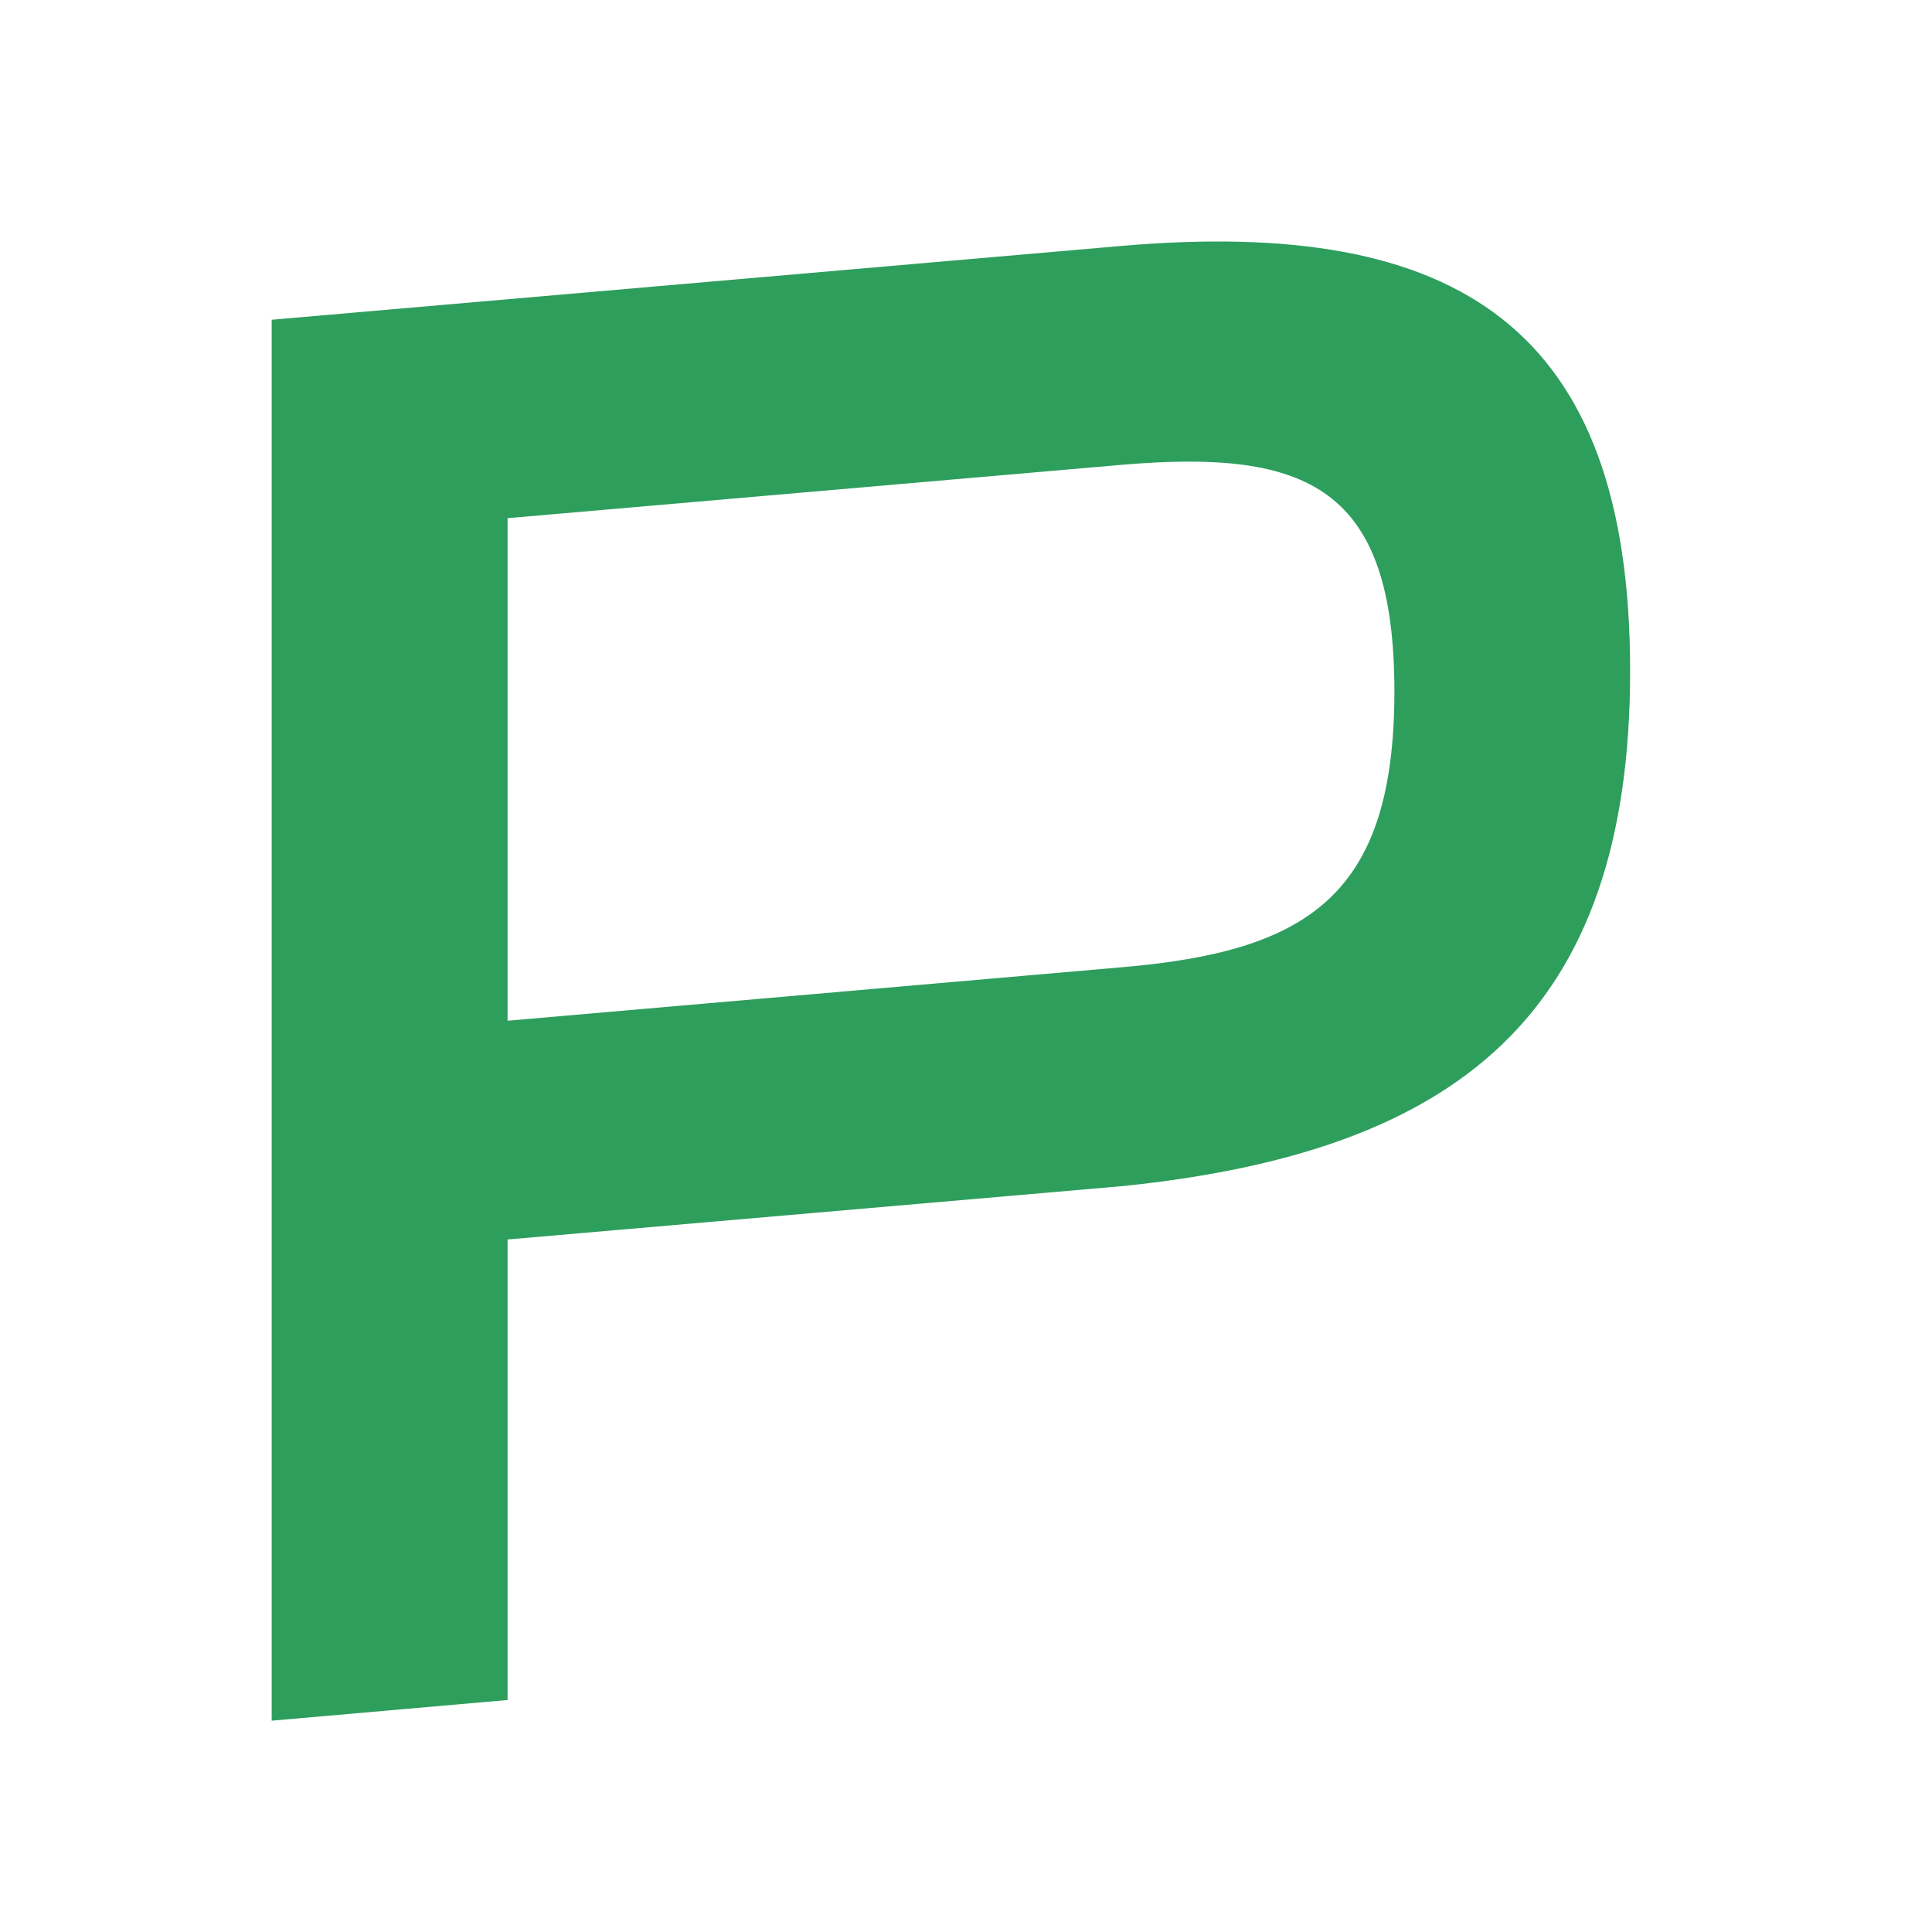
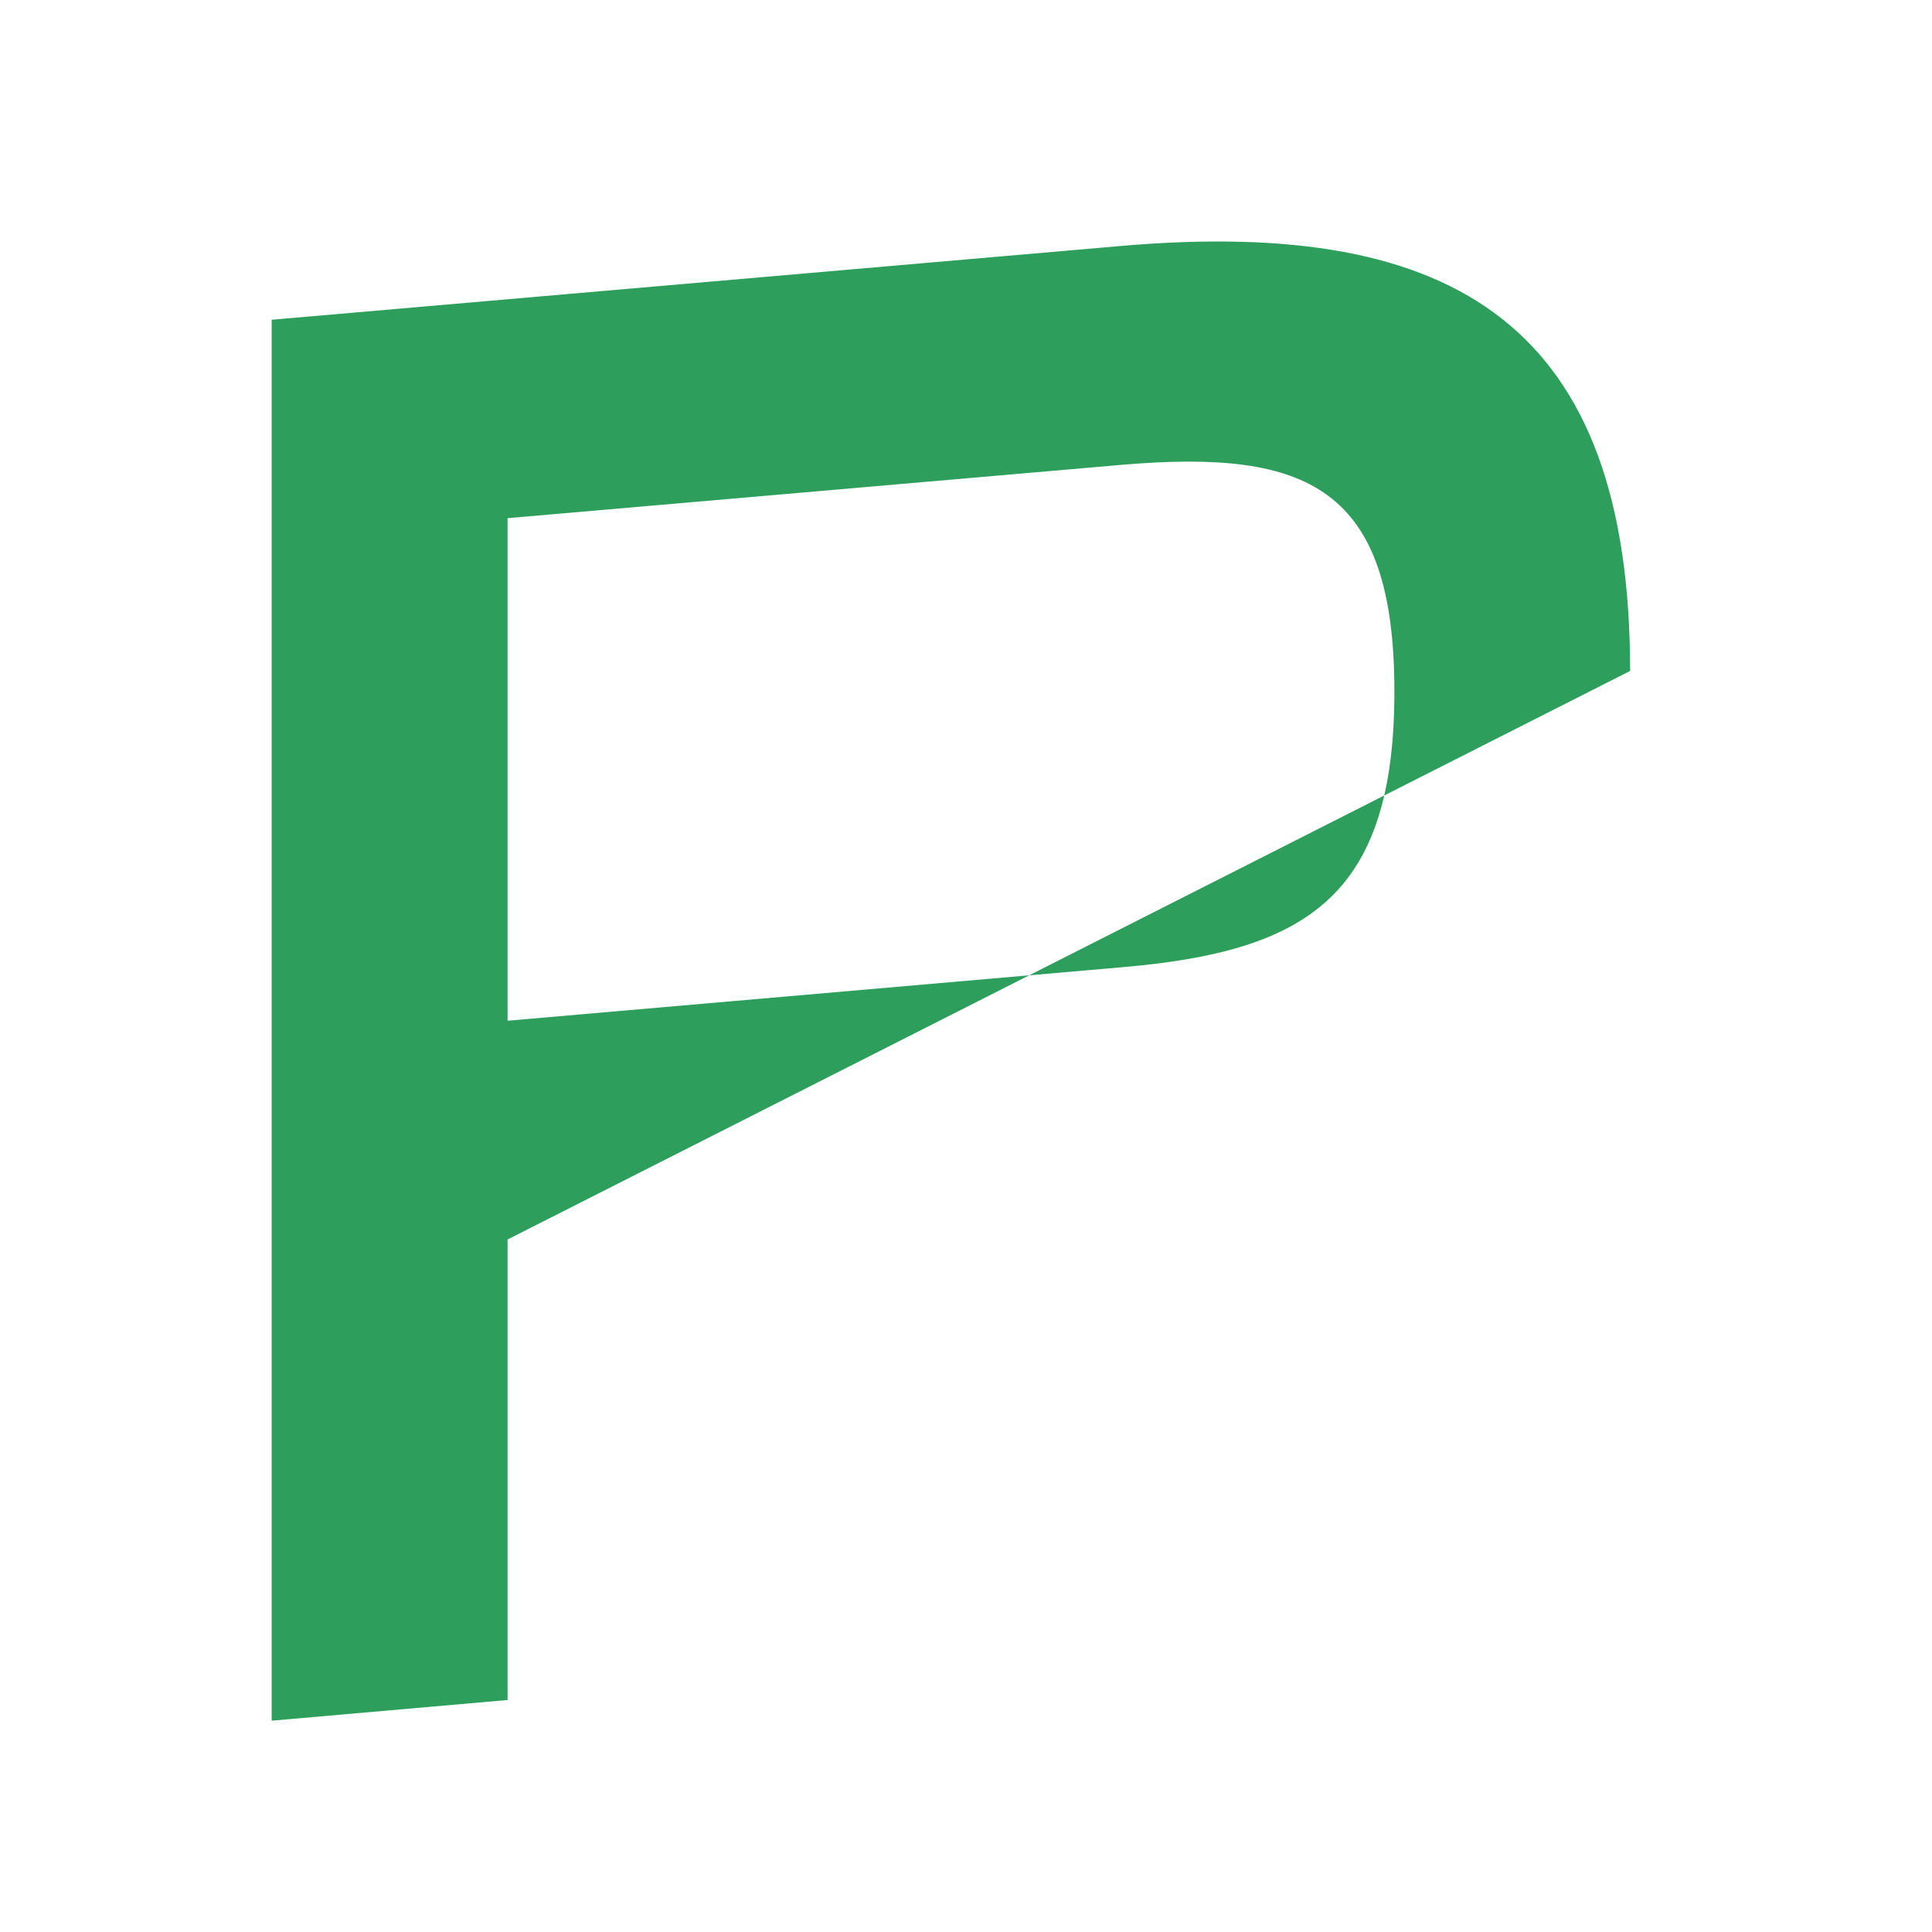
<svg xmlns="http://www.w3.org/2000/svg" width="64" height="64" viewBox="0 0 64 64" fill="none">
-   <path d="M37.2 8.142C48.304 7.198 54 10.857 54 22.226C54 33.596 48.304 38.147 37.2 39.29L16.814 41.06V56.315L9 57V10.592L37.2 8.142ZM16.814 33.813L37.2 32.038C43.312 31.509 46.191 29.677 46.191 22.906C46.191 16.136 43.322 14.88 37.2 15.394L16.814 17.165V33.813Z" fill="#2E9E5D" />
+   <path d="M37.2 8.142C48.304 7.198 54 10.857 54 22.226L16.814 41.06V56.315L9 57V10.592L37.2 8.142ZM16.814 33.813L37.2 32.038C43.312 31.509 46.191 29.677 46.191 22.906C46.191 16.136 43.322 14.88 37.2 15.394L16.814 17.165V33.813Z" fill="#2E9E5D" />
</svg>